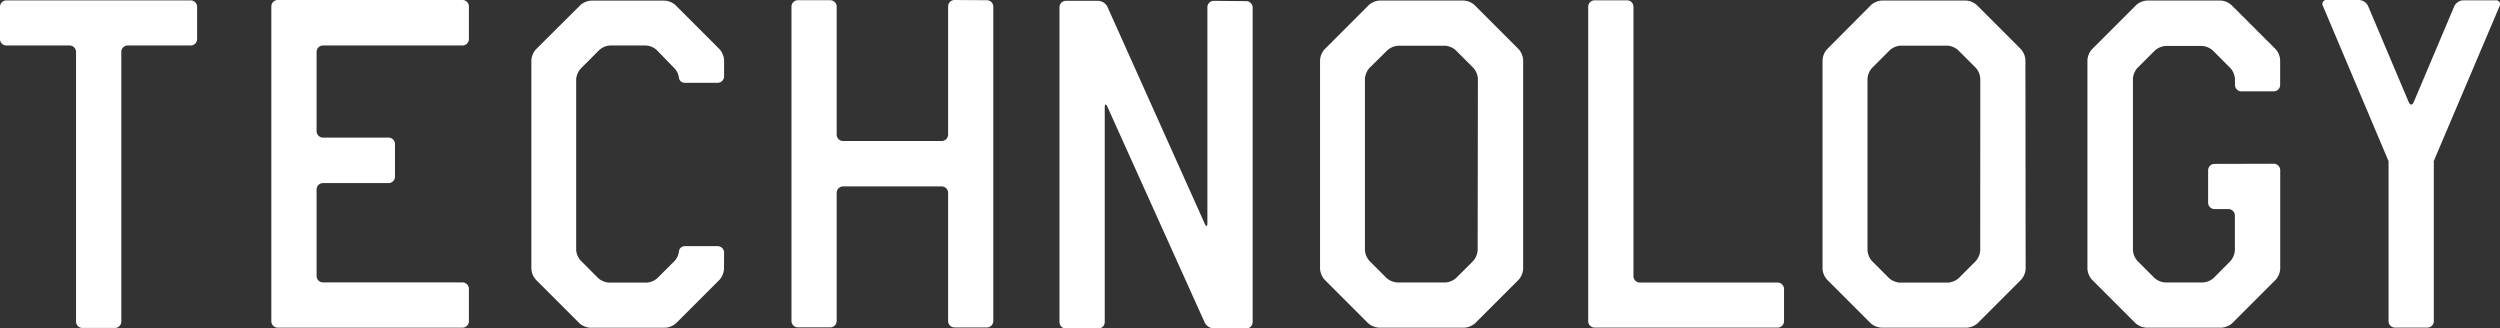
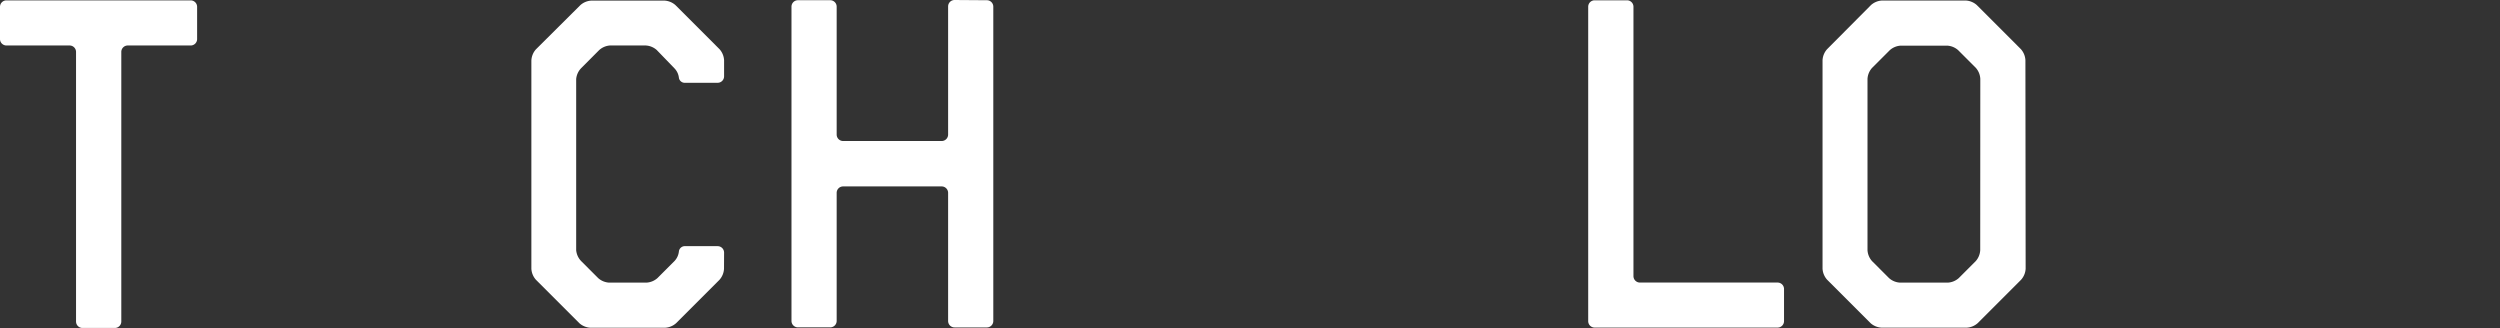
<svg xmlns="http://www.w3.org/2000/svg" viewBox="0 0 329.76 43.33">
  <rect x="0" y="0" width="329.76" height="43.33" fill="#333333" stroke="none" />
  <defs>
    <style>.cls-1{fill:#fff;}</style>
  </defs>
  <title>アセット 1</title>
  <g id="レイヤー_2" data-name="レイヤー 2">
    <g id="レイヤー_1-2" data-name="レイヤー 1">
-       <path class="cls-1" d="M200.91,7.93a2.37,2.37,0,0,0-.6-1.45L194.5.67A2.37,2.37,0,0,0,193,.07H182a2.37,2.37,0,0,0-1.45.6l-5.83,5.83a2.37,2.37,0,0,0-.6,1.45V35.44a2.37,2.37,0,0,0,.6,1.45l5.73,5.73a2.37,2.37,0,0,0,1.45.6h11.24a2.37,2.37,0,0,0,1.45-.6l5.72-5.72a2.37,2.37,0,0,0,.6-1.45Zm-6,25.05a2.37,2.37,0,0,1-.6,1.45l-2.23,2.23a2.37,2.37,0,0,1-1.45.6h-6.3a2.37,2.37,0,0,1-1.45-.6l-2.24-2.24a2.37,2.37,0,0,1-.6-1.45V10.41a2.37,2.37,0,0,1,.6-1.45L183,6.63a2.37,2.37,0,0,1,1.45-.6h6.12a2.37,2.37,0,0,1,1.45.6l2.32,2.32a2.37,2.37,0,0,1,.6,1.45Z" />
      <path class="cls-1" d="M267.16,7.93a2.37,2.37,0,0,0-.6-1.45L260.75.67a2.37,2.37,0,0,0-1.45-.6H248.24a2.37,2.37,0,0,0-1.45.6L241,6.49a2.37,2.37,0,0,0-.6,1.45V35.44a2.37,2.37,0,0,0,.6,1.45l5.73,5.73a2.37,2.37,0,0,0,1.45.6h11.24a2.37,2.37,0,0,0,1.45-.6l5.72-5.72a2.37,2.37,0,0,0,.6-1.45ZM261.2,33a2.37,2.37,0,0,1-.6,1.45l-2.23,2.23a2.37,2.37,0,0,1-1.45.6h-6.3a2.37,2.37,0,0,1-1.45-.6l-2.24-2.24a2.37,2.37,0,0,1-.6-1.45V10.41a2.37,2.37,0,0,1,.6-1.45l2.34-2.34a2.37,2.37,0,0,1,1.45-.6h6.12a2.37,2.37,0,0,1,1.45.6l2.32,2.32a2.37,2.37,0,0,1,.6,1.45Z" />
-       <path class="cls-1" d="M292.11,21.62a.85.85,0,0,0-.85.85v4.26a.85.85,0,0,0,.85.85h1.83a.85.85,0,0,1,.85.85V33a2.37,2.37,0,0,1-.6,1.45L292,36.66a2.37,2.37,0,0,1-1.45.6h-4.92a2.37,2.37,0,0,1-1.45-.6l-2.24-2.24a2.37,2.37,0,0,1-.6-1.45V10.41A2.37,2.37,0,0,1,281.9,9l2.34-2.34a2.37,2.37,0,0,1,1.45-.6h4.74a2.37,2.37,0,0,1,1.45.6l2.32,2.32a2.37,2.37,0,0,1,.6,1.45v.77a.85.85,0,0,0,.85.85h4.26a.85.85,0,0,0,.85-.85V7.93a2.37,2.37,0,0,0-.6-1.45L294.34.67a2.37,2.37,0,0,0-1.45-.6h-9.67a2.37,2.37,0,0,0-1.45.6l-5.83,5.83a2.37,2.37,0,0,0-.6,1.45V35.44a2.37,2.37,0,0,0,.6,1.45l5.73,5.73a2.37,2.37,0,0,0,1.45.6H293a2.37,2.37,0,0,0,1.45-.6l5.72-5.72a2.37,2.37,0,0,0,.6-1.45v-13a.85.85,0,0,0-.85-.85Z" />
      <path class="cls-1" d="M216.31,37.27a.85.85,0,0,1-.85-.85V.89a.85.85,0,0,0-.85-.85h-4.27a.85.85,0,0,0-.85.85V42.36a.85.85,0,0,0,.85.85h24.13a.85.85,0,0,0,.85-.85V38.12a.85.85,0,0,0-.85-.85Z" />
-       <path class="cls-1" d="M321,21.3l.33-.78L329.7.82a.52.52,0,0,0-.52-.78h-4.27a1.39,1.39,0,0,0-1.18.78l-5.35,12.65c-.18.43-.48.43-.66,0L312.37.82A1.39,1.39,0,0,0,311.19,0h-4.27a.52.52,0,0,0-.52.78l8.33,19.7.33.78s0,.38,0,.85V42.36a.85.85,0,0,0,.85.85h4.27a.85.85,0,0,0,.85-.85V22.16c0-.47,0-.85,0-.85Z" />
-       <path class="cls-1" d="M160.11.11a.85.85,0,0,0-.85.85V29.44c0,.47-.16.5-.35.07L146.07.89a1.43,1.43,0,0,0-1.2-.78h-4.27a.85.85,0,0,0-.85.85V42.48a.85.85,0,0,0,.85.85h4.27a.85.85,0,0,0,.85-.85V14.16c0-.47.16-.5.35-.08l12.84,28.47a1.44,1.44,0,0,0,1.2.78h4.27a.85.85,0,0,0,.85-.85V1a.85.85,0,0,0-.85-.85Z" />
-       <path class="cls-1" d="M61,6a.85.85,0,0,0,.85-.85V.85A.85.85,0,0,0,61,0H36.64a.85.85,0,0,0-.85.85V42.37a.85.85,0,0,0,.85.85H61a.85.85,0,0,0,.85-.85V38.1a.85.85,0,0,0-.85-.85H42.61a.85.85,0,0,1-.85-.85V25a.85.85,0,0,1,.85-.85h8.64a.85.85,0,0,0,.85-.85V19a.85.85,0,0,0-.85-.85H42.61a.85.85,0,0,1-.85-.85V6.82A.85.85,0,0,1,42.61,6Z" />
      <path class="cls-1" d="M26,.9a.85.85,0,0,0-.85-.85H.85A.85.85,0,0,0,0,.9V5.17A.85.85,0,0,0,.85,6H9.18a.85.85,0,0,1,.85.85V42.41a.85.85,0,0,0,.85.85h4.27a.85.85,0,0,0,.85-.85V6.87A.85.85,0,0,1,16.85,6h8.33A.85.85,0,0,0,26,5.17Z" />
      <path class="cls-1" d="M95.51,33.32a.85.85,0,0,0-.85-.85H90.4a.79.79,0,0,0-.85.69,2.17,2.17,0,0,1-.6,1.29l-2.23,2.23a2.37,2.37,0,0,1-1.45.6H80.35a2.37,2.37,0,0,1-1.45-.6l-2.24-2.24A2.37,2.37,0,0,1,76,33V10.43A2.37,2.37,0,0,1,76.65,9L79,6.64A2.37,2.37,0,0,1,80.44,6h4.74a2.37,2.37,0,0,1,1.45.6L88.95,9a2.13,2.13,0,0,1,.6,1.26.78.78,0,0,0,.85.66h4.26a.85.85,0,0,0,.85-.85V7.94a2.37,2.37,0,0,0-.6-1.45L89.1.68a2.37,2.37,0,0,0-1.45-.6H78a2.37,2.37,0,0,0-1.45.6L70.69,6.51A2.37,2.37,0,0,0,70.09,8V35.45a2.37,2.37,0,0,0,.6,1.45l5.73,5.73a2.37,2.37,0,0,0,1.45.6h9.86a2.37,2.37,0,0,0,1.45-.6l5.72-5.72a2.37,2.37,0,0,0,.6-1.45Z" />
      <path class="cls-1" d="M125.91,0a.85.85,0,0,0-.85.85v16.9a.85.85,0,0,1-.85.85h-13a.85.85,0,0,1-.85-.85V.88a.85.85,0,0,0-.85-.85h-4.26a.85.85,0,0,0-.85.85V42.33a.85.85,0,0,0,.85.85h4.26a.85.85,0,0,0,.85-.85V25.44a.85.85,0,0,1,.85-.85h13a.85.85,0,0,1,.85.85v16.9a.85.85,0,0,0,.85.85h4.26a.85.85,0,0,0,.85-.85V.88a.85.85,0,0,0-.85-.85Z" />
    </g>
  </g>
</svg>